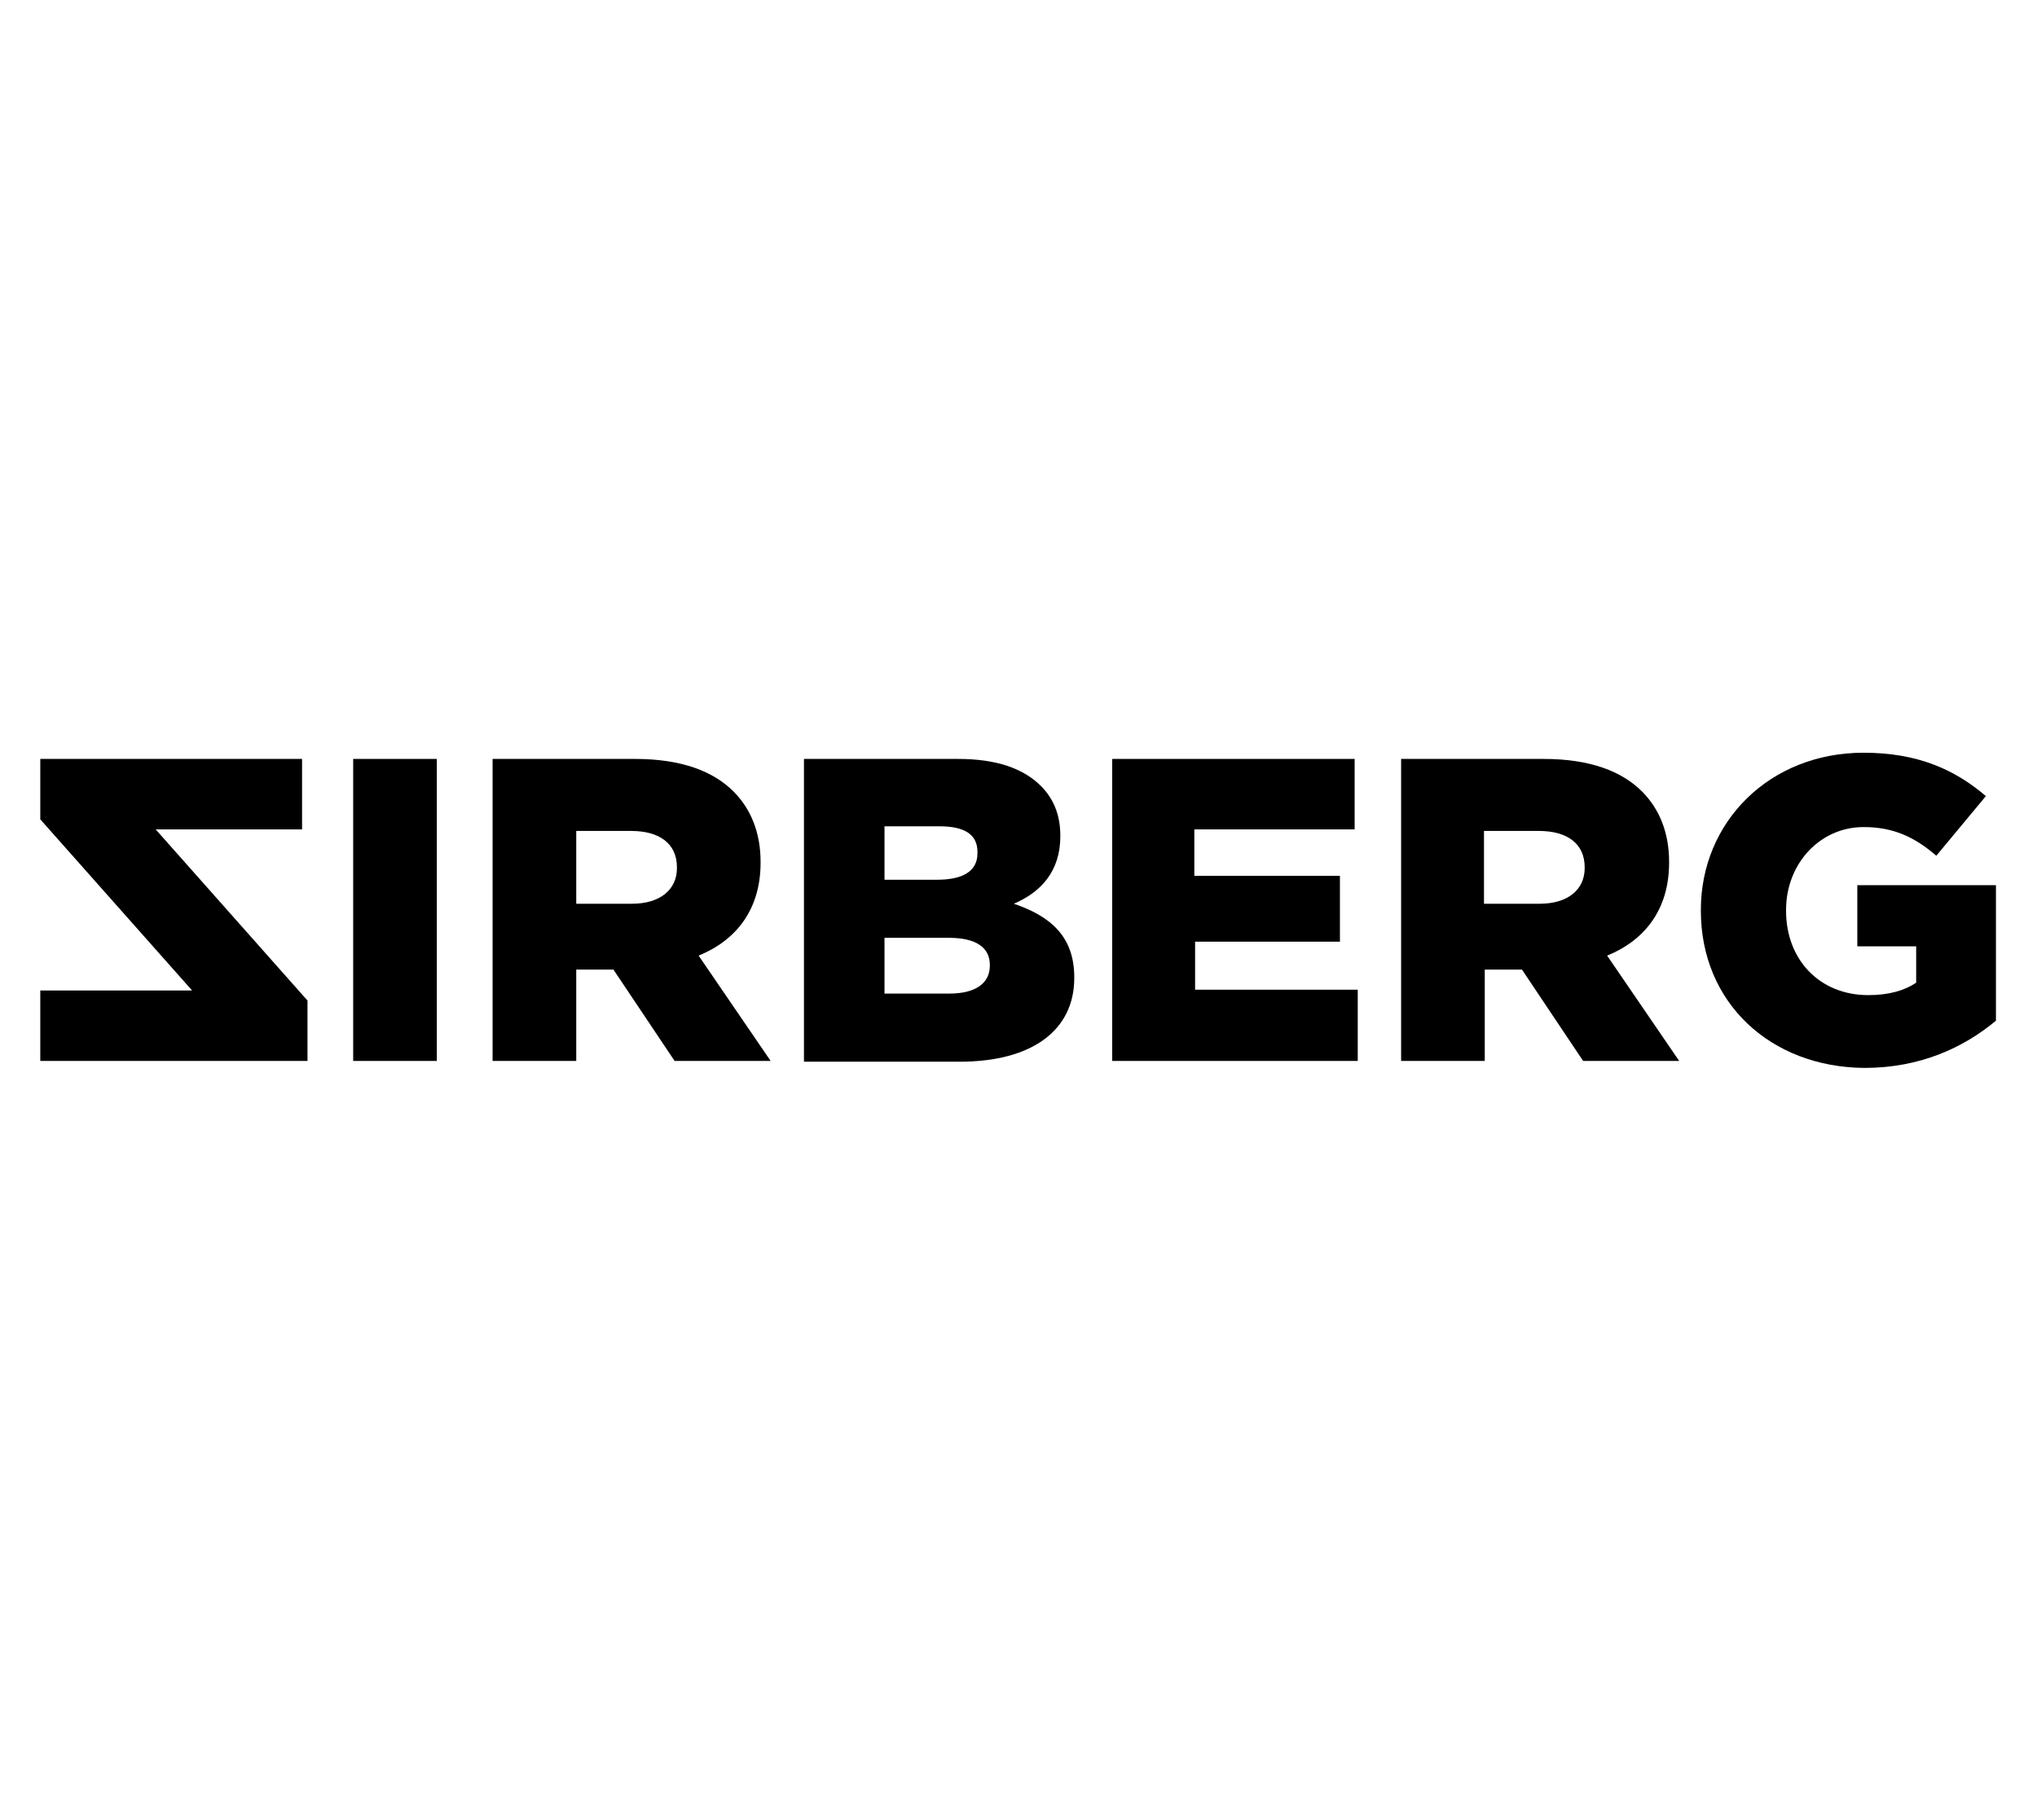
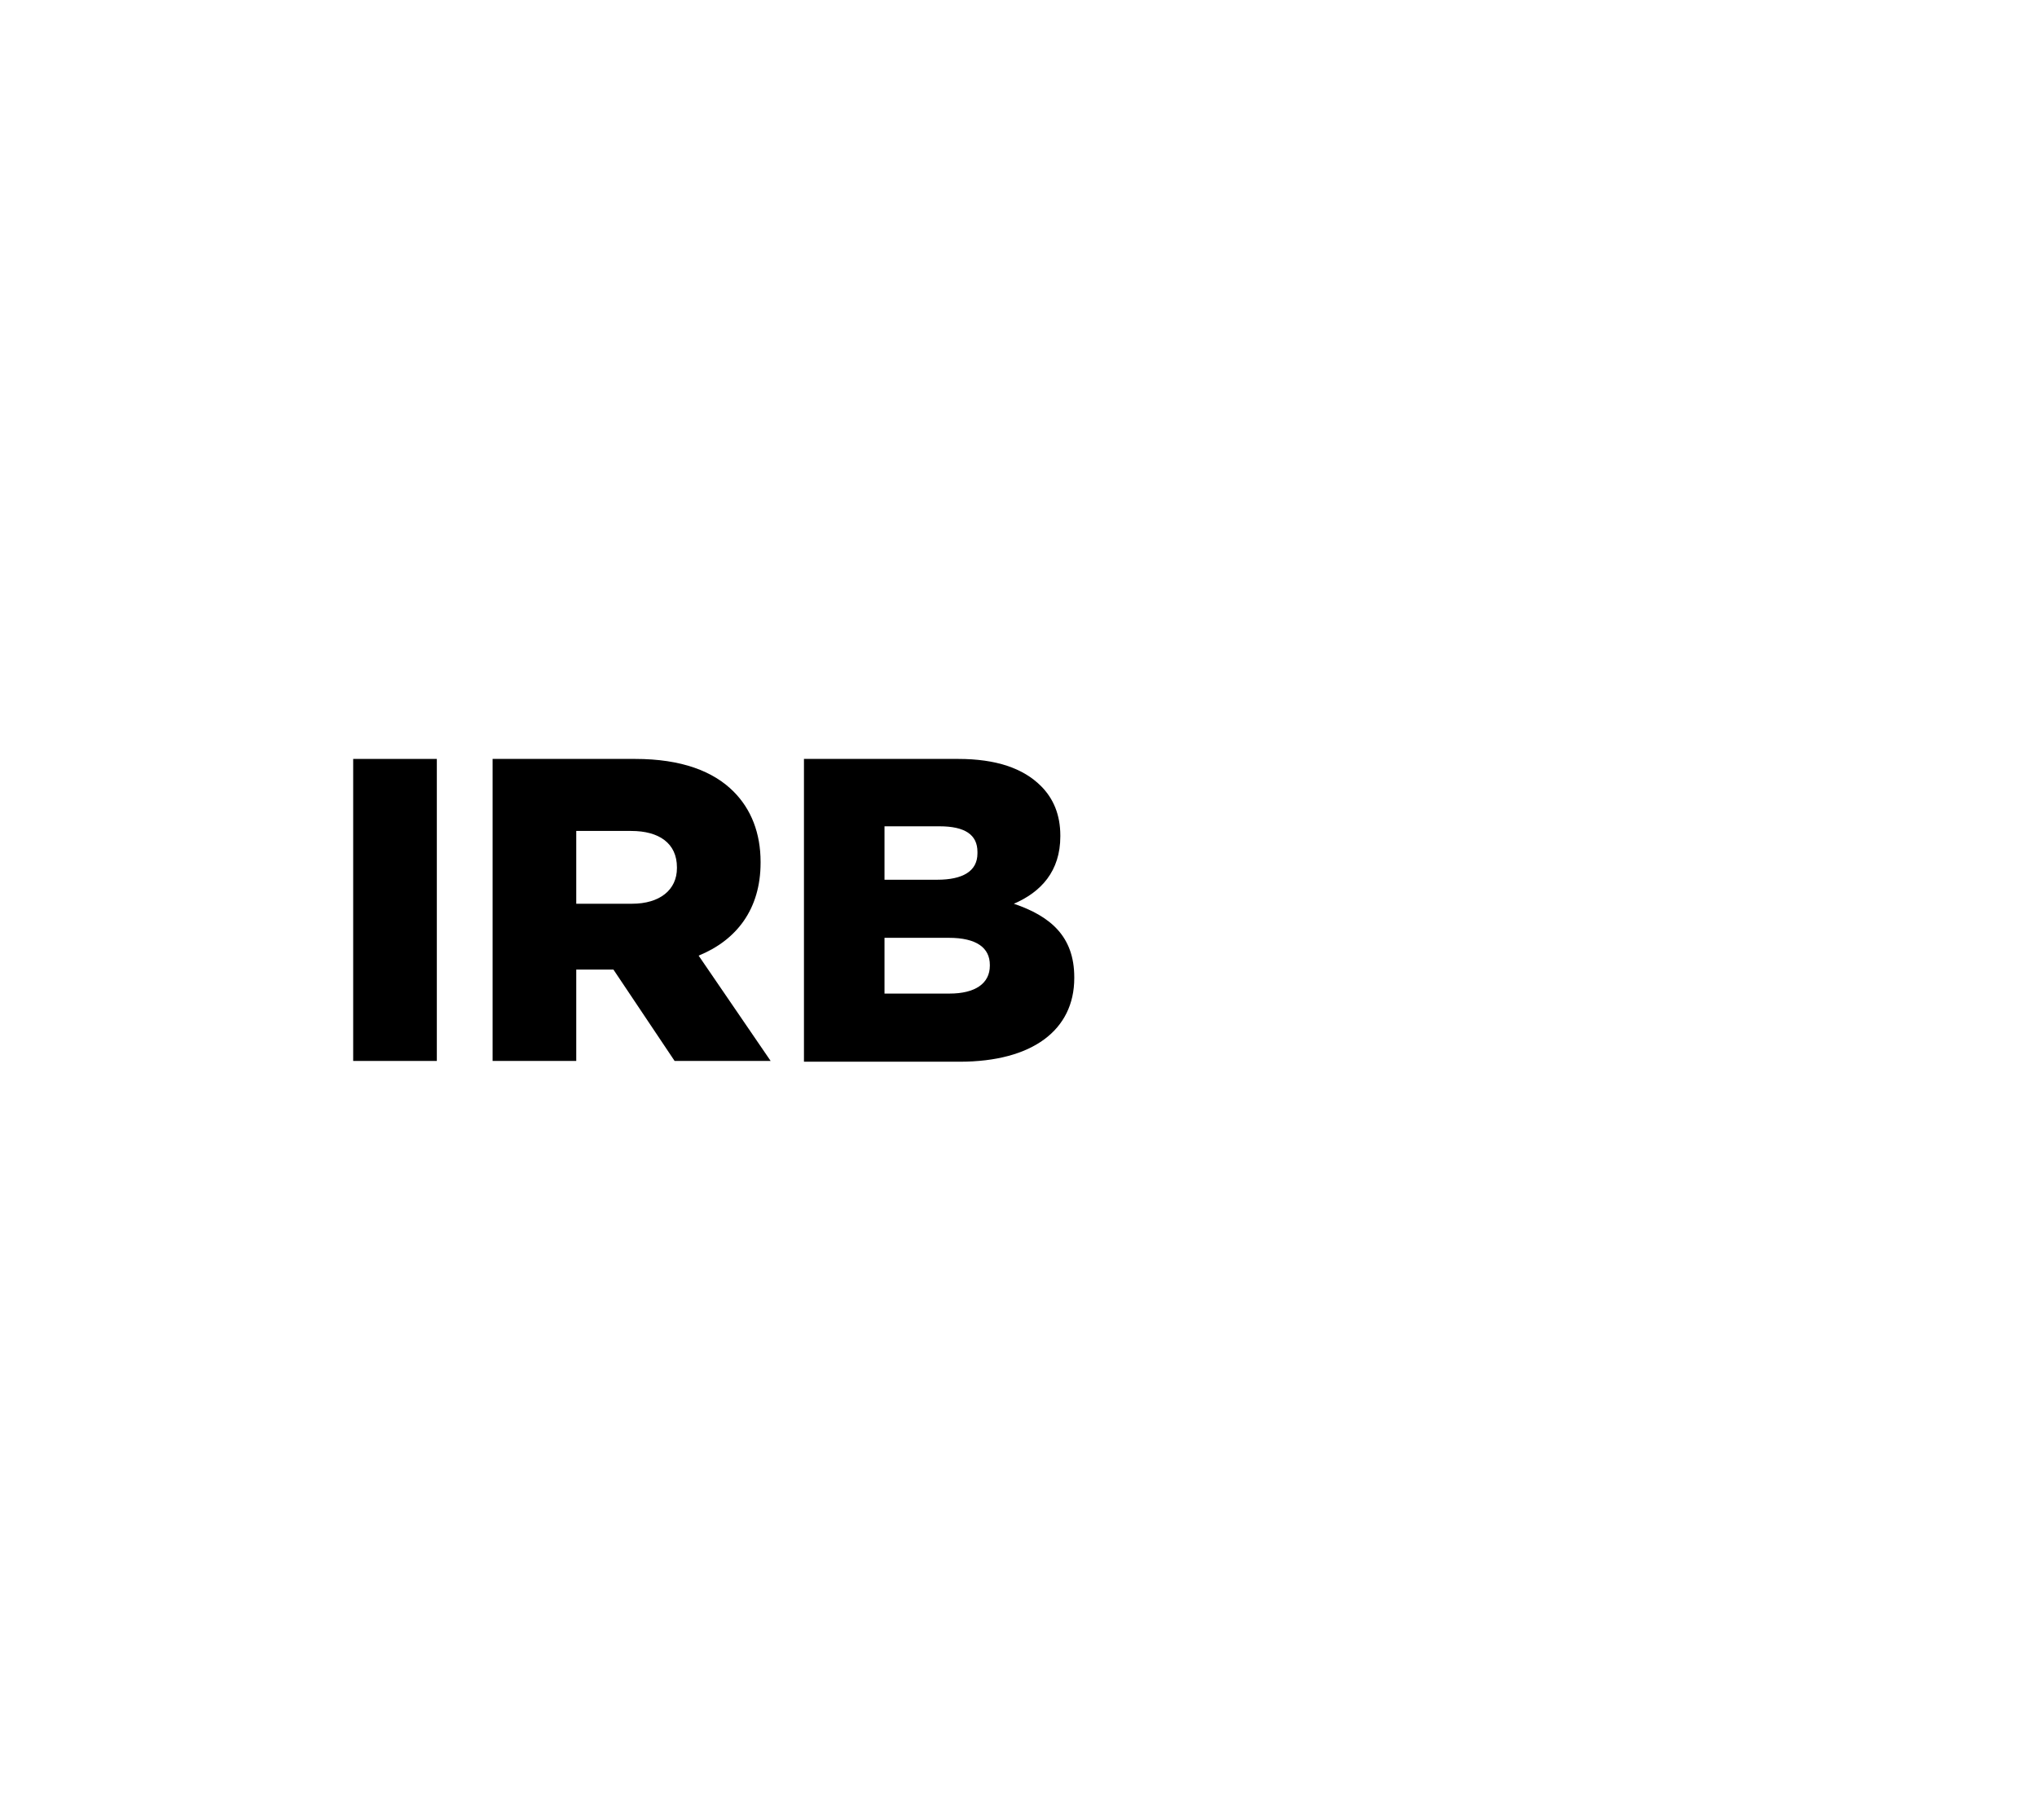
<svg xmlns="http://www.w3.org/2000/svg" id="katman_1" x="0px" y="0px" viewBox="0 0 263 235" style="enable-background:new 0 0 263 235;" xml:space="preserve">
  <g>
-     <path d="M39.7,137H5.2v-9.1h19.6L5.2,105.8V98H39v9.1H20.1l19.6,22.1V137z" />
    <path d="M45.6,98h10.8v39H45.6V98z" />
    <path d="M63.6,98H82c6,0,10.1,1.6,12.7,4.2c2.3,2.3,3.5,5.4,3.5,9.1v0.1c0,6-3.1,10-8,12l9.3,13.6H87.1l-7.9-11.8h-4.8V137H63.6V98   z M81.6,116.7c3.6,0,5.8-1.8,5.8-4.6V112c0-3.1-2.3-4.7-5.9-4.7h-7.1v9.4H81.6z" />
    <path d="M103.7,98h20c4.9,0,8.4,1.2,10.7,3.5c1.6,1.6,2.5,3.7,2.5,6.4v0.1c0,4.5-2.5,7.2-6,8.7c4.7,1.6,7.8,4.2,7.8,9.5v0.1   c0,6.7-5.4,10.8-14.8,10.8h-20.1V98z M126.2,110c0-2.2-1.6-3.3-4.9-3.3h-7.1v6.9h6.8c3.3,0,5.2-1.1,5.2-3.4V110z M127.8,124.6   c0-2.2-1.7-3.5-5.3-3.5h-8.3v7.2h8.4c3.3,0,5.2-1.3,5.2-3.6V124.6z" />
-     <path d="M143.5,98h31.4v9.1h-20.7v6H173v8.5h-18.7v6.2h21v9.2h-31.7V98z" />
-     <path d="M180.8,98h18.5c6,0,10.1,1.6,12.7,4.2c2.3,2.3,3.5,5.4,3.5,9.1v0.1c0,6-3.1,10-8,12l9.3,13.6h-12.4l-7.9-11.8h-4.8V137   h-10.8V98z M198.8,116.7c3.6,0,5.8-1.8,5.8-4.6V112c0-3.1-2.3-4.7-5.9-4.7h-7.1v9.4H198.8z" />
-     <path d="M219.6,117.6v-0.1c0-11.4,8.9-20.3,21-20.3c6.9,0,11.7,2.1,15.8,5.6l-6.4,7.7c-2.8-2.4-5.5-3.7-9.4-3.7   c-5.6,0-10,4.7-10,10.7v0.1c0,6.4,4.4,10.9,10.6,10.9c2.7,0,4.7-0.6,6.2-1.6v-4.7h-7.6v-7.9h17.9v17.5c-4.2,3.5-9.8,6.1-17,6.1   C228.6,137.8,219.6,129.5,219.6,117.6z" />
  </g>
  <g />
  <g />
  <g />
  <g />
  <g />
  <g />
</svg>